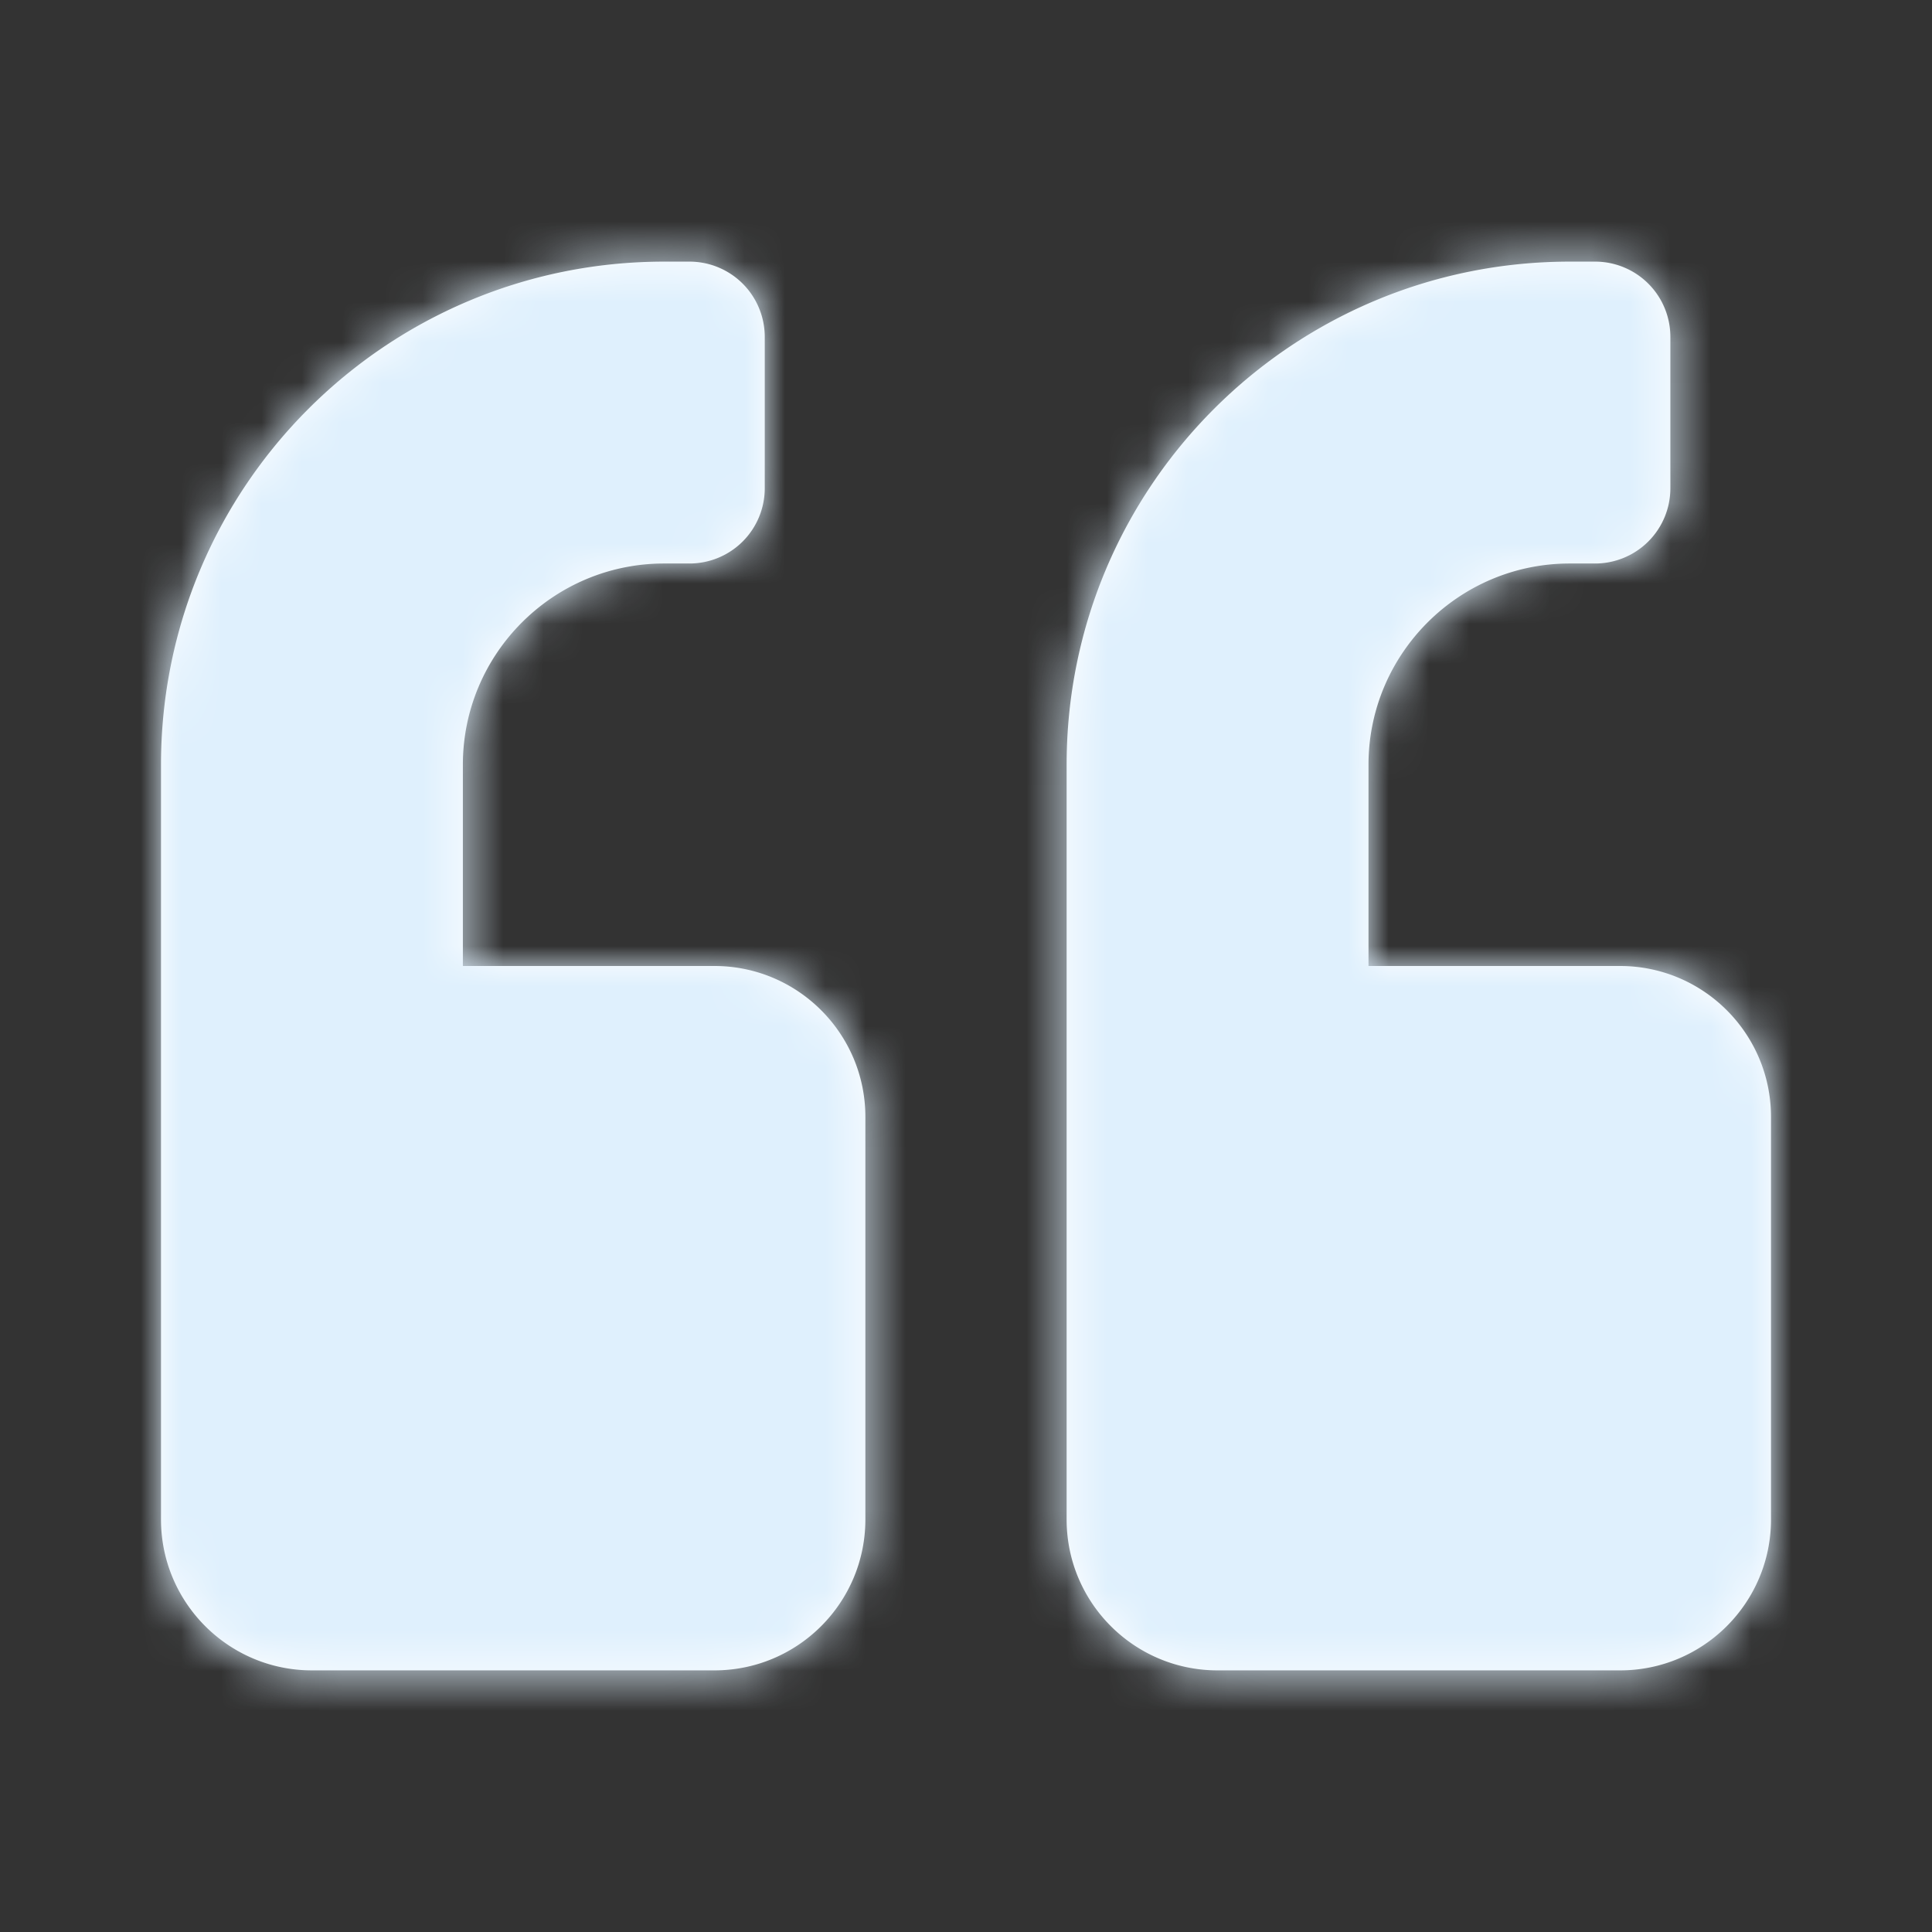
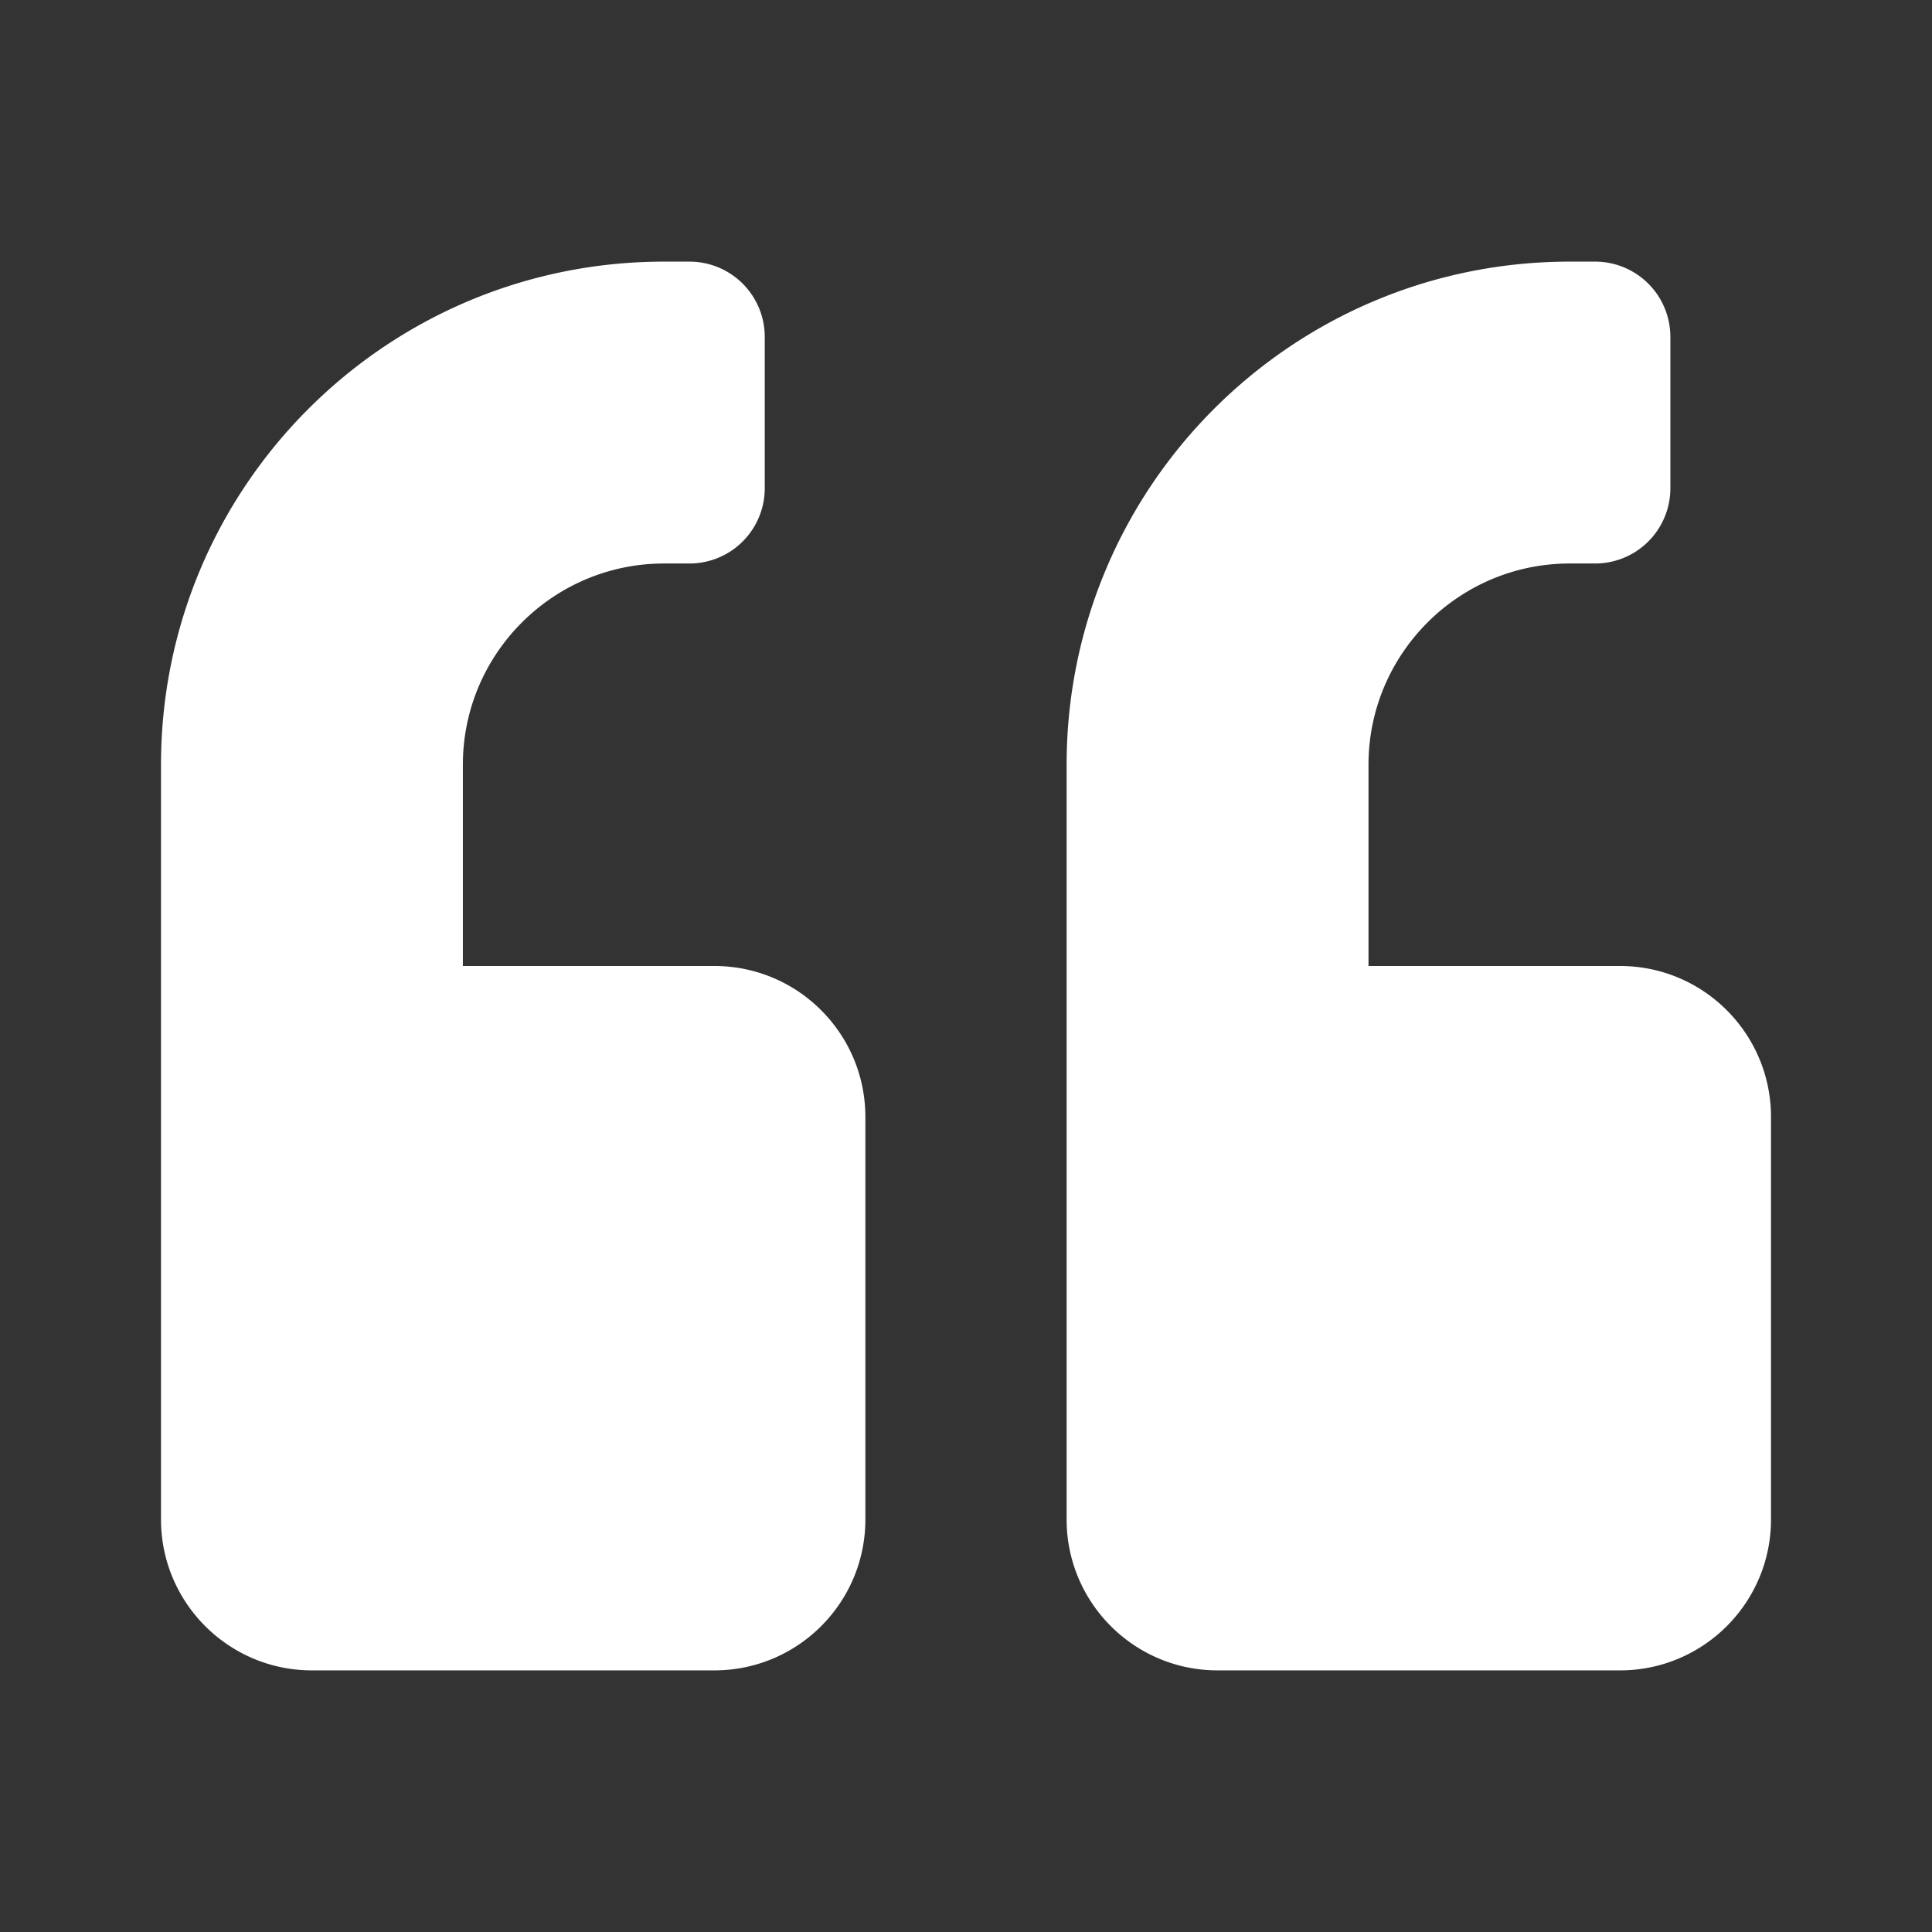
<svg xmlns="http://www.w3.org/2000/svg" xmlns:xlink="http://www.w3.org/1999/xlink" width="48" height="48">
  <rect width="100%" height="100%" fill="#333333" stroke="none" />
  <defs>
    <path d="M40.25 24H34v-5c0-2.758 2.242-5 5-5h.625a1.87 1.87 0 0 0 1.875-1.875v-3.75A1.87 1.87 0 0 0 39.625 6.5H39c-6.906 0-12.5 5.594-12.5 12.5v18.75c0 2.07 1.68 3.75 3.75 3.75h10c2.07 0 3.75-1.68 3.75-3.75v-10c0-2.07-1.68-3.75-3.75-3.75zm-22.5 0H11.5v-5c0-2.758 2.242-5 5-5h.625A1.87 1.87 0 0 0 19 12.125v-3.75A1.87 1.87 0 0 0 17.125 6.5H16.5C9.594 6.5 4 12.094 4 19v18.75c0 2.07 1.68 3.75 3.75 3.75h10c2.07 0 3.75-1.68 3.75-3.75v-10c0-2.07-1.68-3.75-3.75-3.75z" id="a" />
  </defs>
  <g fill="none" fill-rule="evenodd">
    <mask id="b" fill="#fff">
      <use xlink:href="#a" />
    </mask>
    <use fill="#FFF" fill-rule="nonzero" xlink:href="#a" />
-     <path fill="#DFF0FD" mask="url(#b)" d="M0 0h48v48H0z" />
  </g>
</svg>